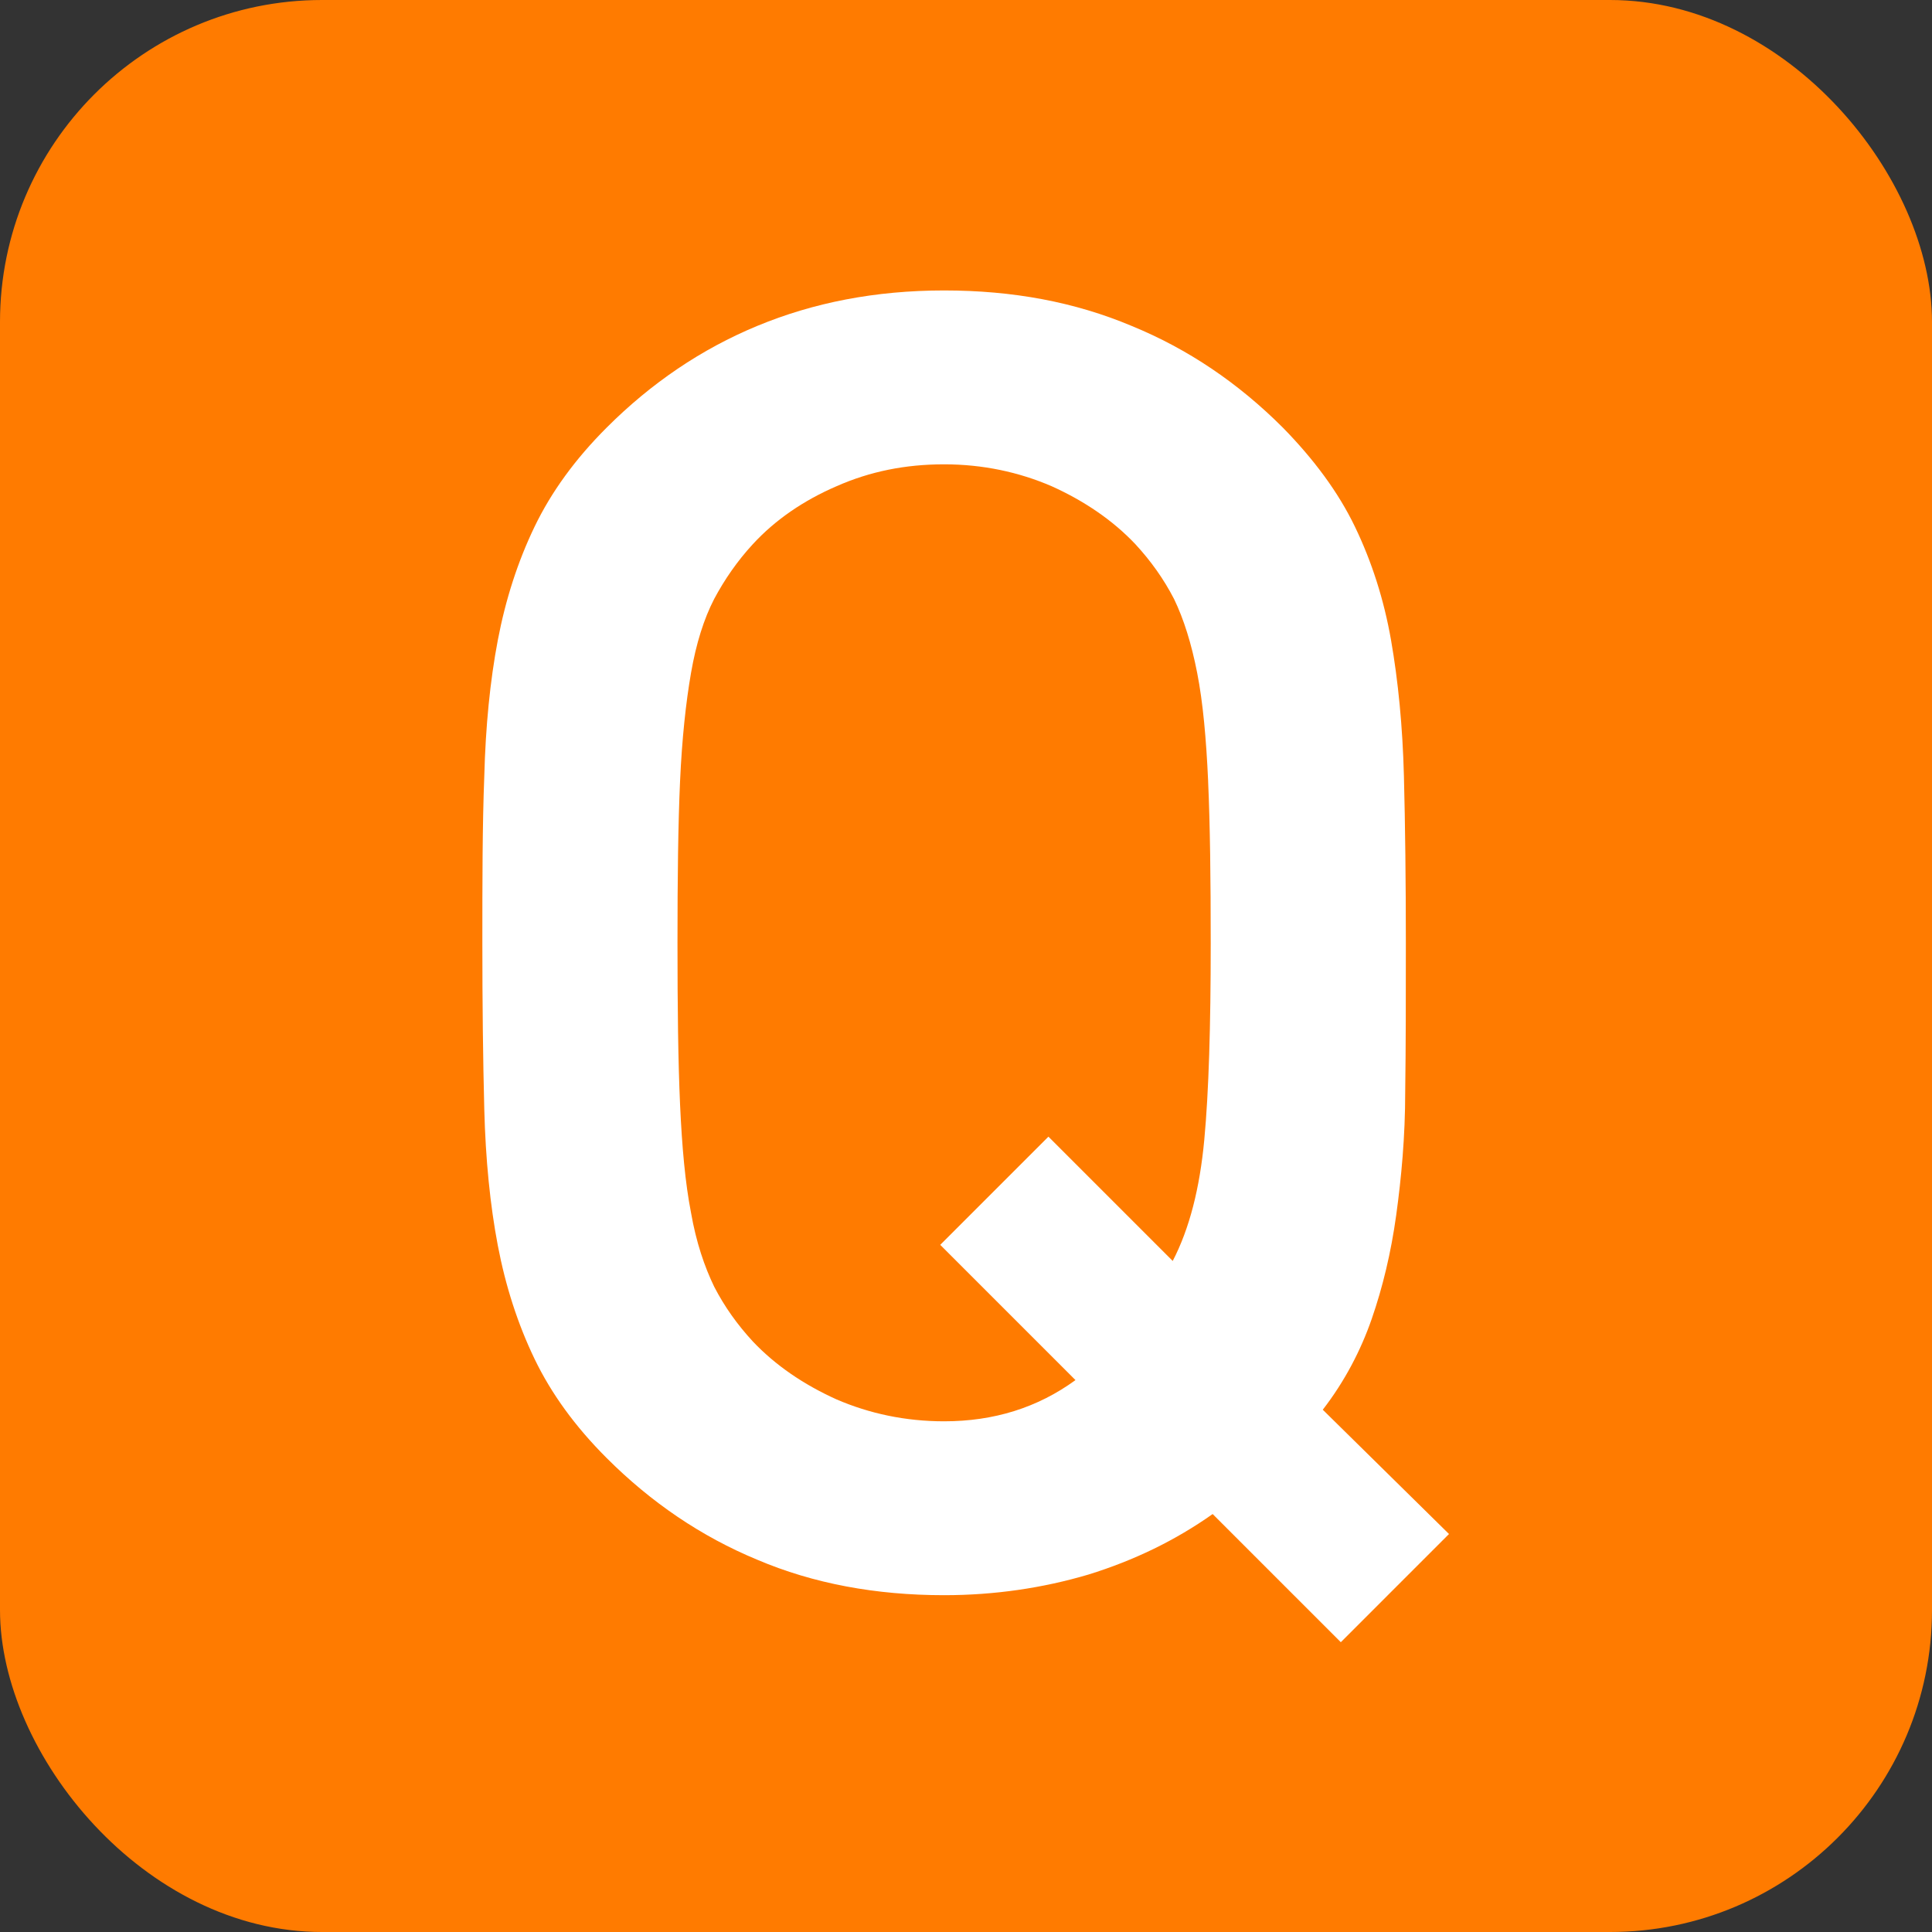
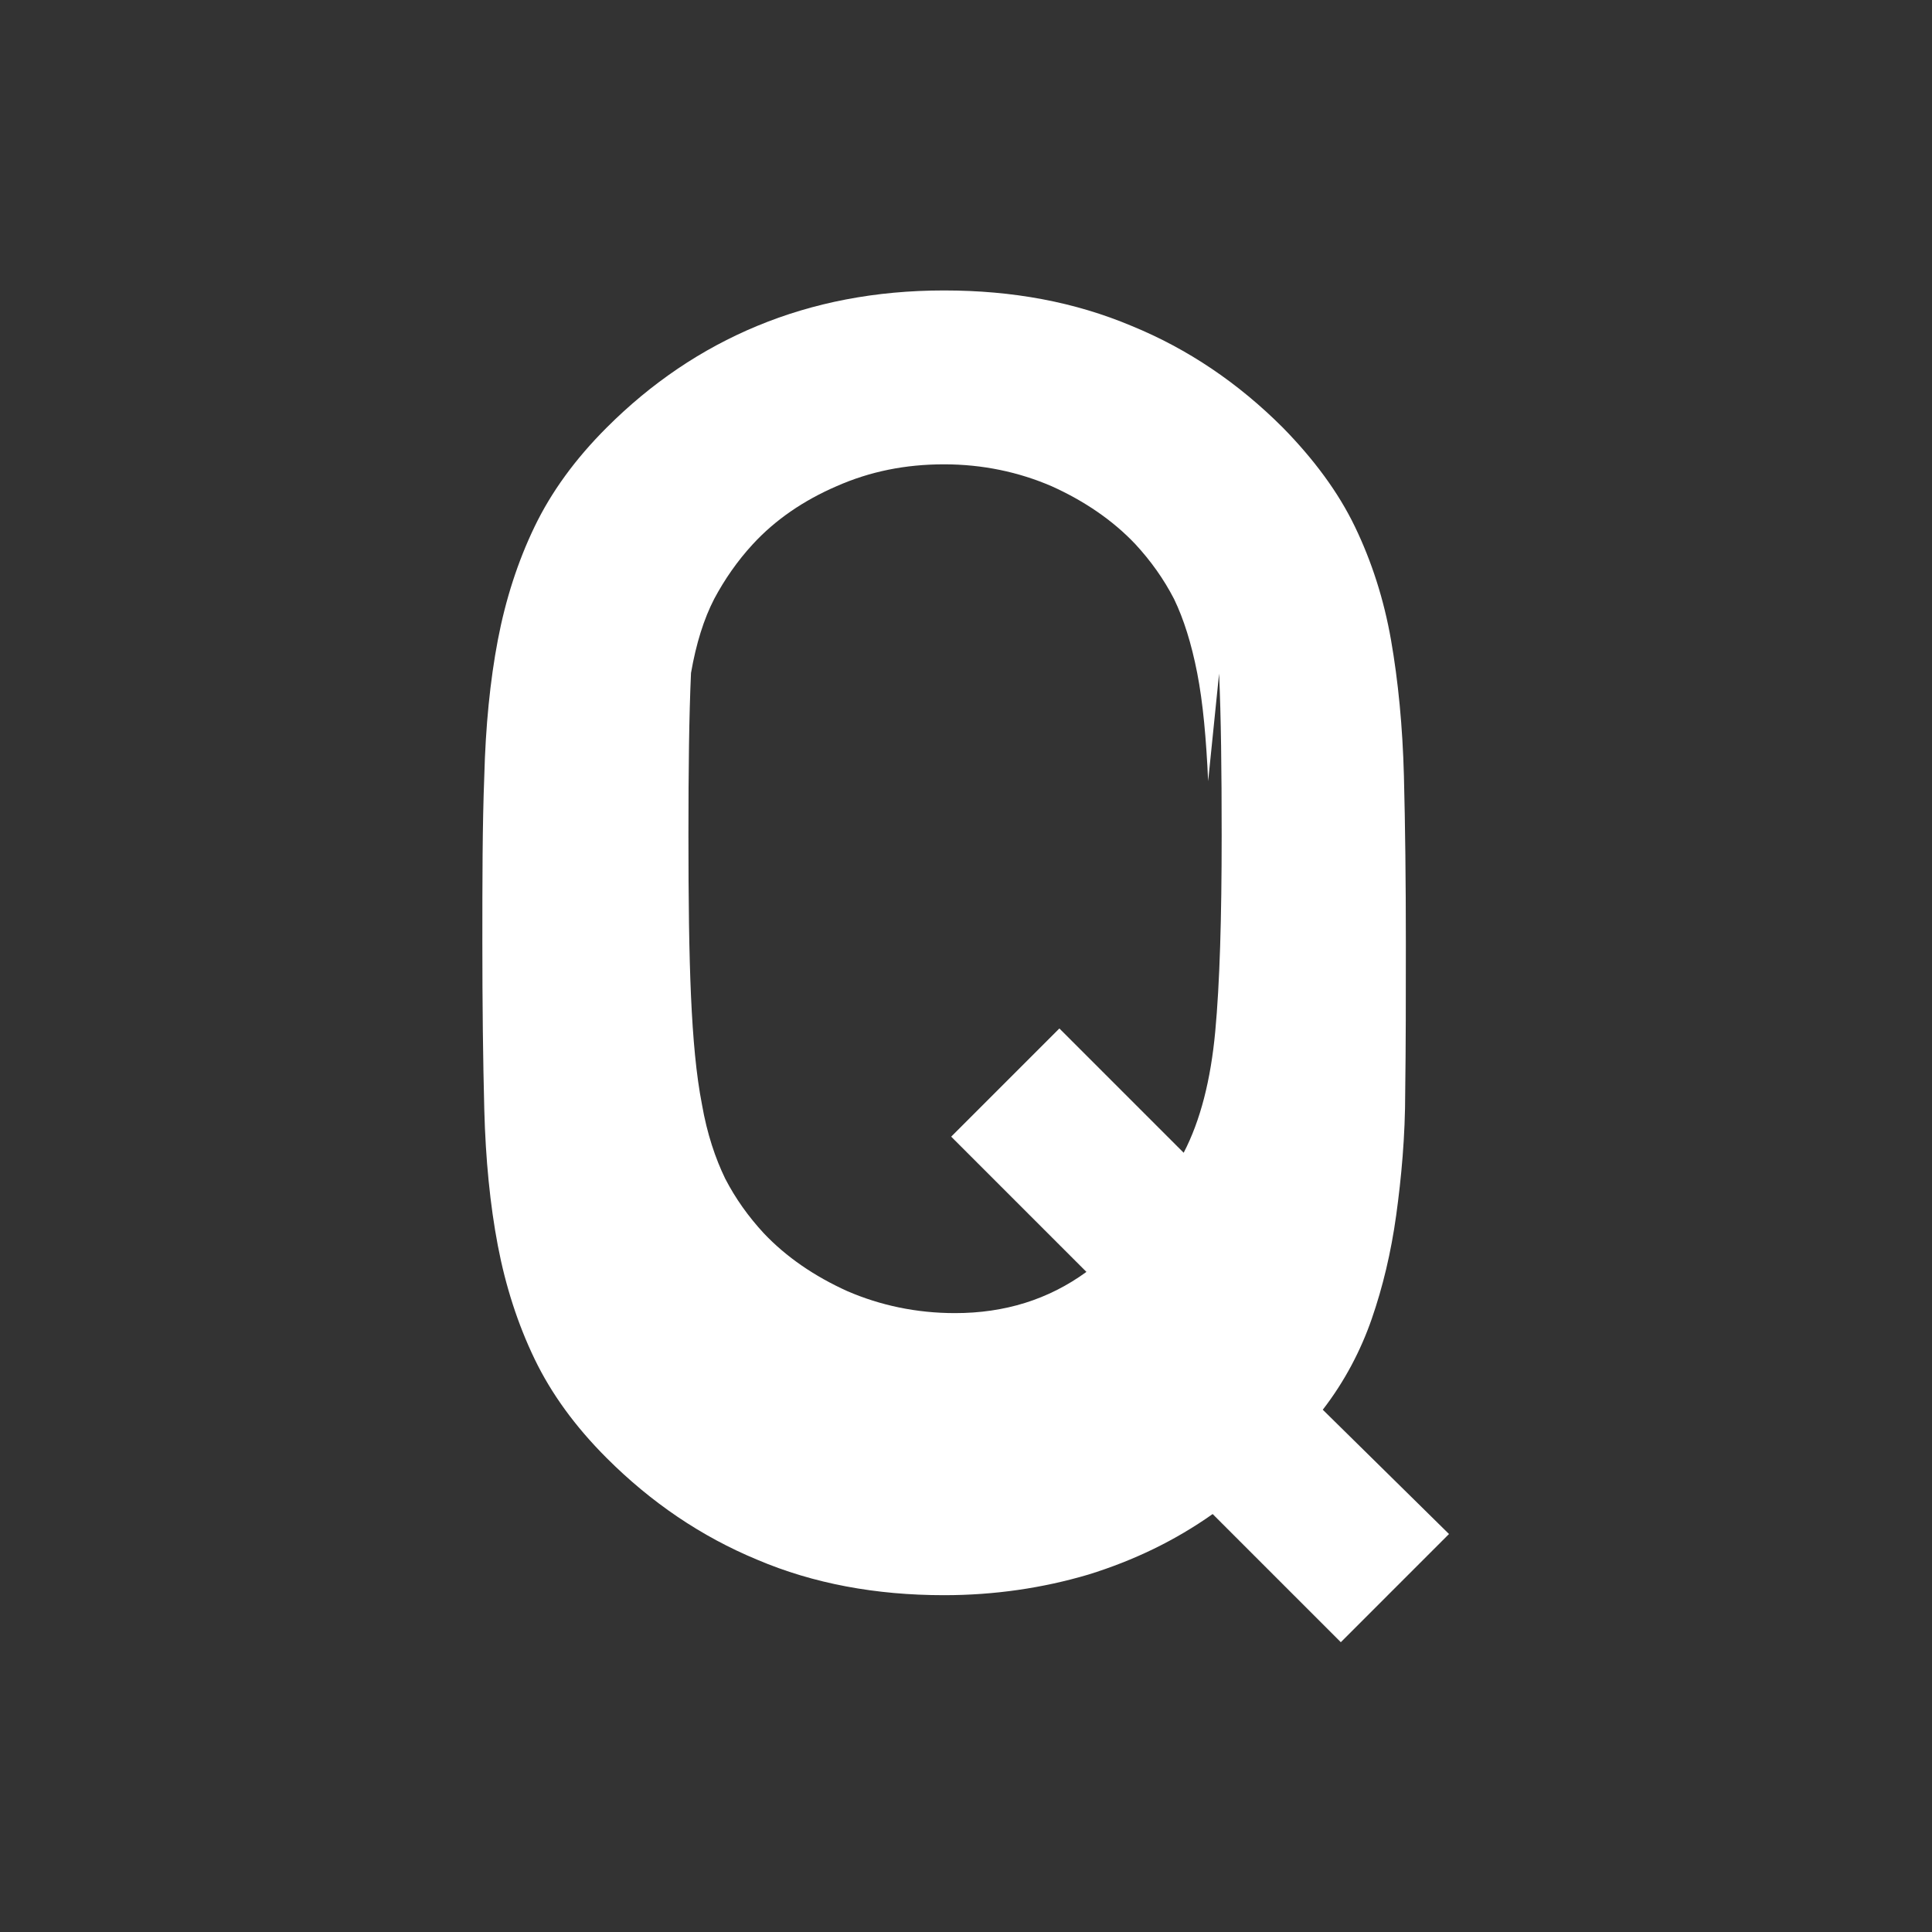
<svg xmlns="http://www.w3.org/2000/svg" id="_レイヤー_2" width="30" height="30" viewBox="0 0 30 30">
  <rect x="0" y="0" width="30" height="30" fill="#333333" stroke="none" />
  <defs>
    <style>.cls-1{fill:#ff7b00;}.cls-2{fill:#fff;}</style>
  </defs>
  <g id="_レイヤー_1-2">
    <g>
-       <rect class="cls-1" width="30" height="30" rx="5" ry="5" />
-       <path class="cls-2" d="m20.82,25.5l-1.99-1.99c-.58.41-1.22.72-1.93.94-.71.21-1.46.32-2.24.32-1.06,0-2.03-.18-2.9-.55-.87-.36-1.65-.89-2.34-1.58-.49-.49-.86-1-1.12-1.54-.26-.54-.45-1.13-.57-1.76-.12-.63-.19-1.34-.21-2.11-.02-.77-.03-1.64-.03-2.59s0-1.82.03-2.59c.02-.77.09-1.48.21-2.11.12-.63.31-1.22.57-1.76.26-.54.63-1.05,1.12-1.54.69-.69,1.47-1.22,2.34-1.58.87-.36,1.83-.55,2.9-.55s2.03.18,2.91.55c.88.36,1.66.89,2.35,1.58.48.49.86,1,1.12,1.54.26.54.45,1.13.56,1.76.11.63.18,1.34.2,2.11.02.77.03,1.64.03,2.59,0,.84,0,1.61-.01,2.31,0,.7-.06,1.34-.14,1.92-.08.58-.21,1.12-.38,1.61s-.42.97-.76,1.41l1.96,1.93-1.68,1.68Zm-2.06-13.37c-.03-.66-.08-1.22-.17-1.68s-.21-.84-.36-1.15c-.16-.31-.36-.59-.6-.85-.35-.37-.79-.67-1.3-.9-.51-.22-1.07-.34-1.67-.34s-1.15.11-1.67.34c-.51.22-.95.52-1.3.9-.24.26-.44.55-.6.85-.16.31-.28.69-.36,1.15s-.14,1.02-.17,1.68c-.03.66-.04,1.5-.04,2.51s.01,1.84.04,2.51c.03.66.08,1.22.17,1.68.08.46.21.84.36,1.15.16.31.36.59.6.85.35.37.79.67,1.3.9.51.22,1.07.34,1.67.34.77,0,1.45-.21,2.04-.64l-2.1-2.1,1.68-1.68,1.93,1.93c.26-.5.42-1.13.49-1.88.07-.75.1-1.76.1-3.05,0-1.01-.01-1.84-.04-2.51Z" />
+       <path class="cls-2" d="m20.82,25.5l-1.99-1.99c-.58.41-1.22.72-1.93.94-.71.21-1.46.32-2.24.32-1.06,0-2.03-.18-2.9-.55-.87-.36-1.65-.89-2.34-1.58-.49-.49-.86-1-1.12-1.54-.26-.54-.45-1.13-.57-1.76-.12-.63-.19-1.34-.21-2.11-.02-.77-.03-1.64-.03-2.59s0-1.82.03-2.59c.02-.77.09-1.48.21-2.11.12-.63.31-1.22.57-1.76.26-.54.63-1.05,1.12-1.54.69-.69,1.47-1.22,2.34-1.58.87-.36,1.83-.55,2.9-.55s2.03.18,2.91.55c.88.36,1.66.89,2.35,1.58.48.49.86,1,1.12,1.54.26.54.45,1.13.56,1.76.11.63.18,1.34.2,2.11.02.77.03,1.64.03,2.59,0,.84,0,1.61-.01,2.31,0,.7-.06,1.34-.14,1.92-.08.58-.21,1.12-.38,1.61s-.42.97-.76,1.41l1.96,1.93-1.68,1.68Zm-2.06-13.37c-.03-.66-.08-1.22-.17-1.68s-.21-.84-.36-1.15c-.16-.31-.36-.59-.6-.85-.35-.37-.79-.67-1.3-.9-.51-.22-1.07-.34-1.67-.34s-1.15.11-1.67.34c-.51.22-.95.52-1.3.9-.24.26-.44.55-.6.85-.16.31-.28.69-.36,1.15c-.03.66-.04,1.5-.04,2.51s.01,1.84.04,2.51c.03.66.08,1.22.17,1.68.08.46.21.84.36,1.15.16.31.36.59.6.85.35.37.79.67,1.3.9.51.22,1.07.34,1.67.34.77,0,1.45-.21,2.04-.64l-2.1-2.1,1.68-1.68,1.93,1.93c.26-.5.42-1.13.49-1.88.07-.75.1-1.76.1-3.05,0-1.01-.01-1.84-.04-2.51Z" />
    </g>
  </g>
</svg>